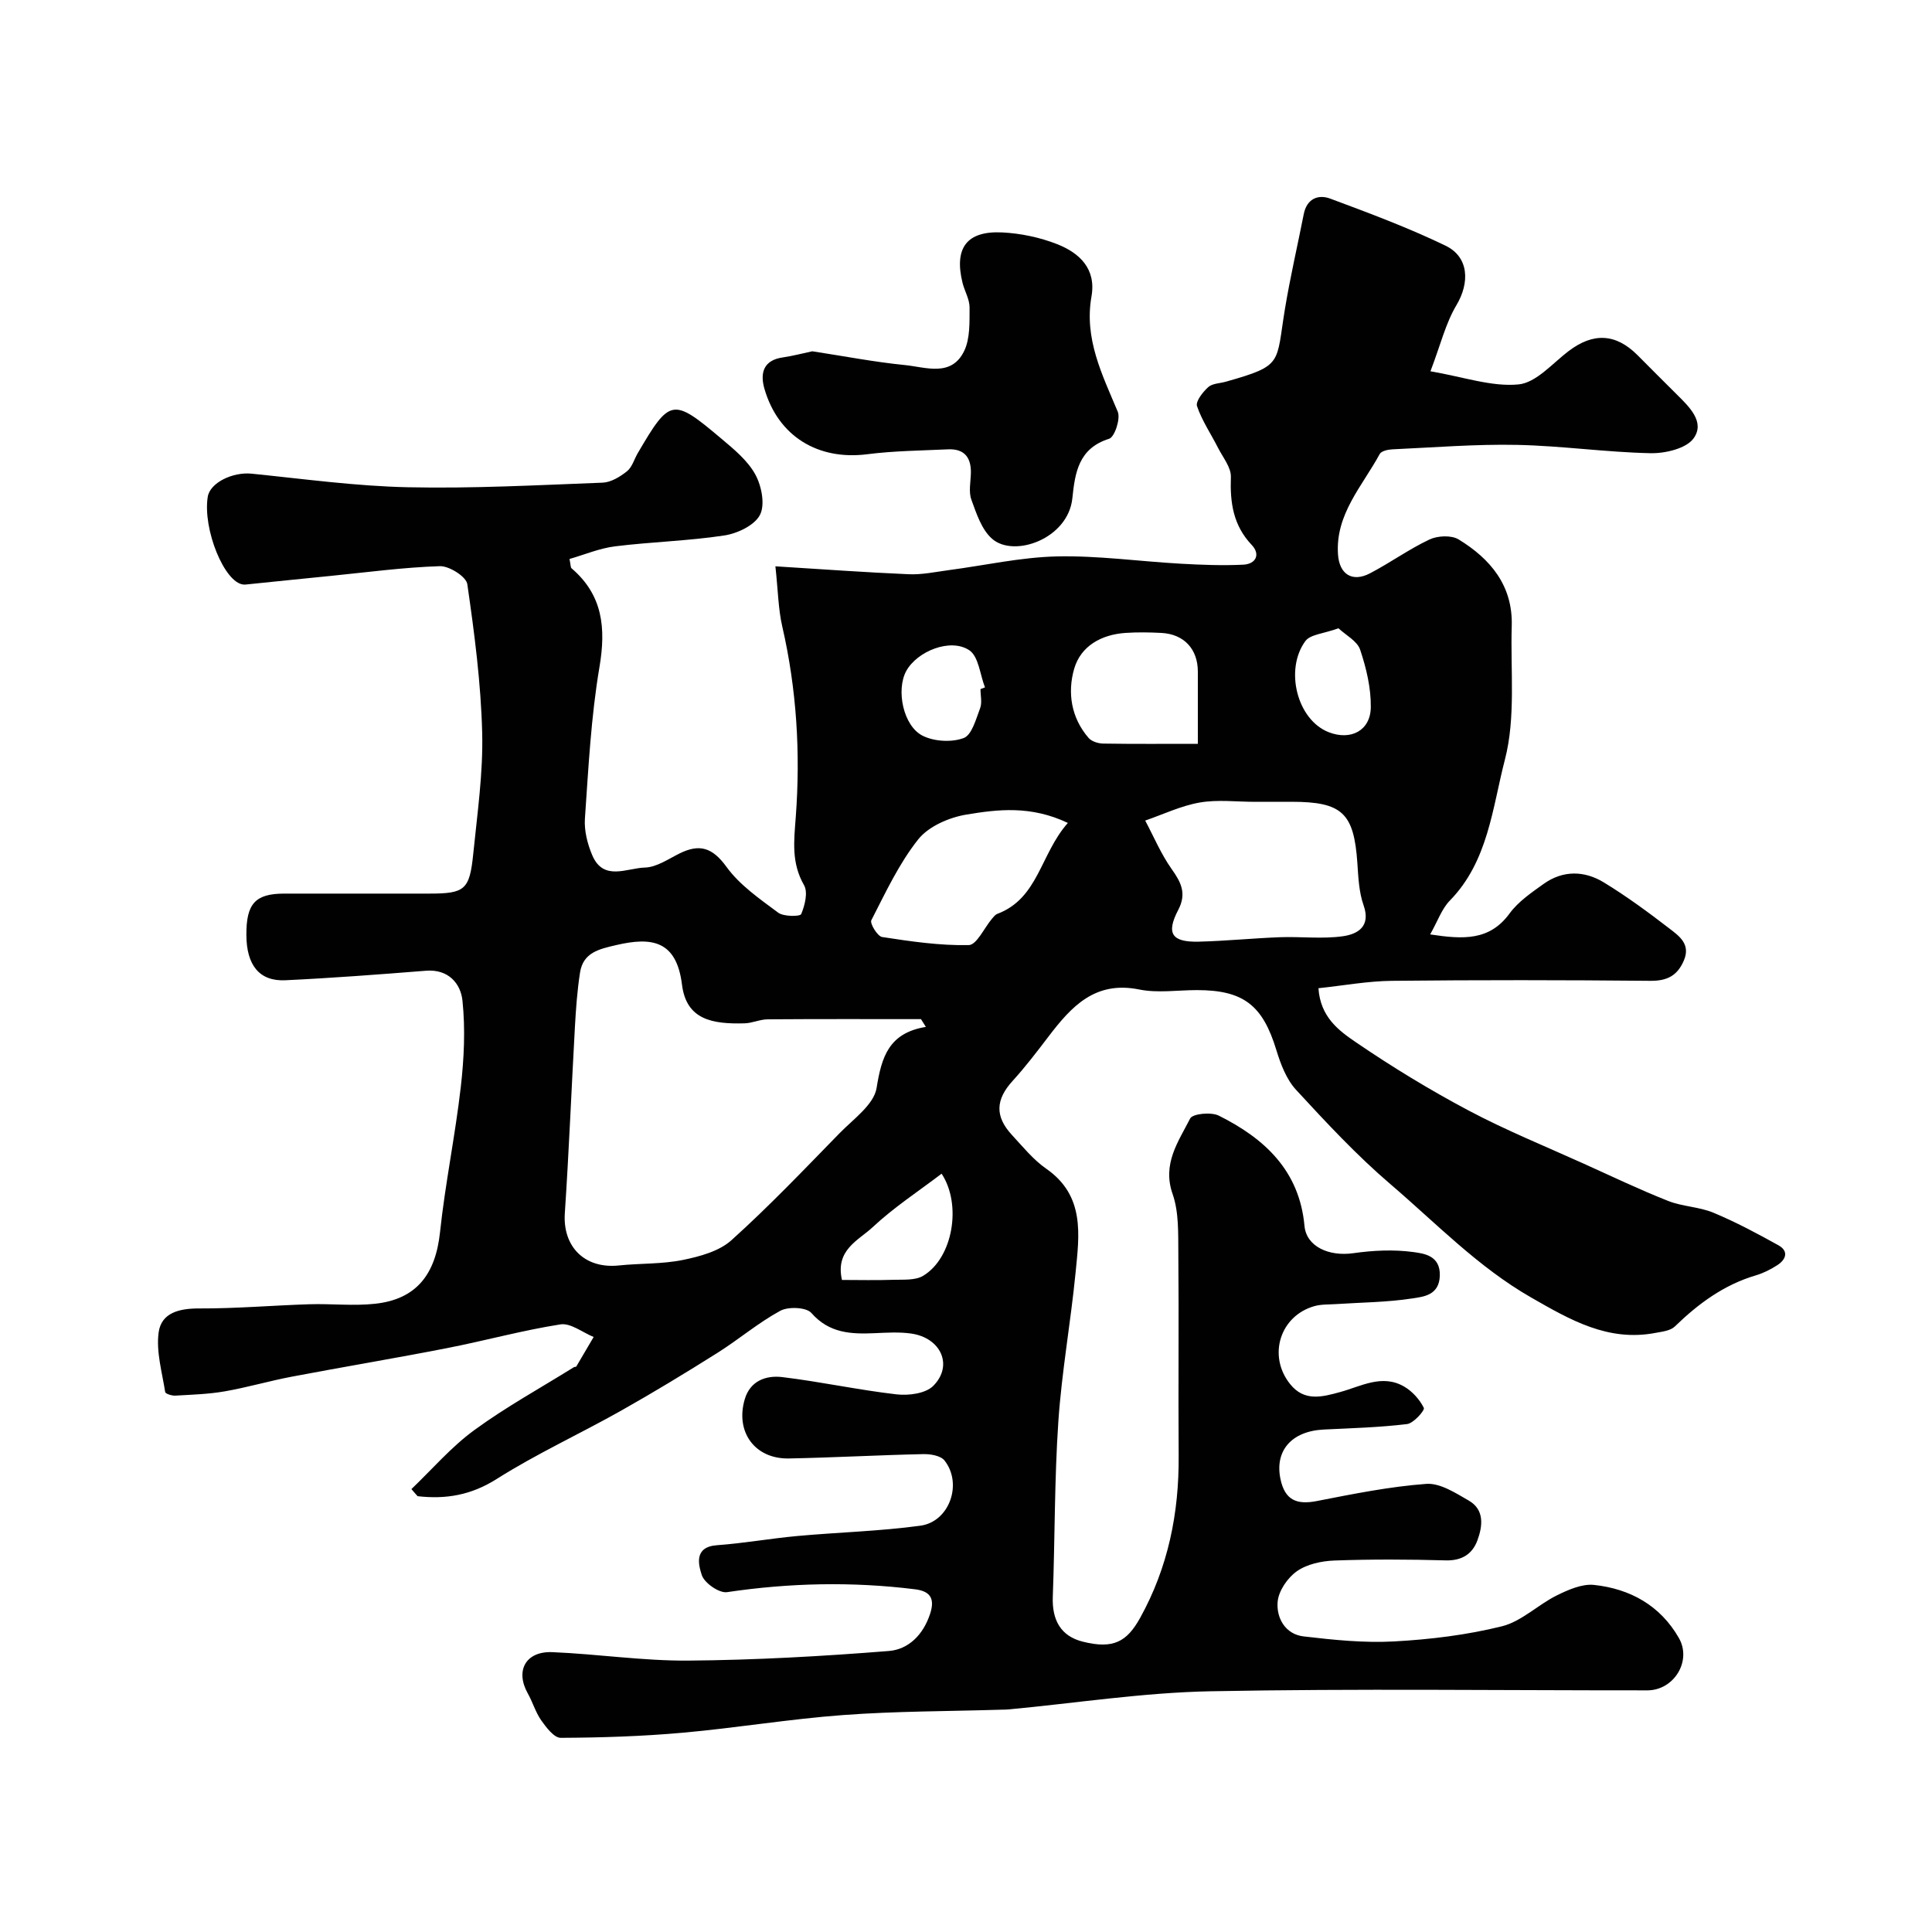
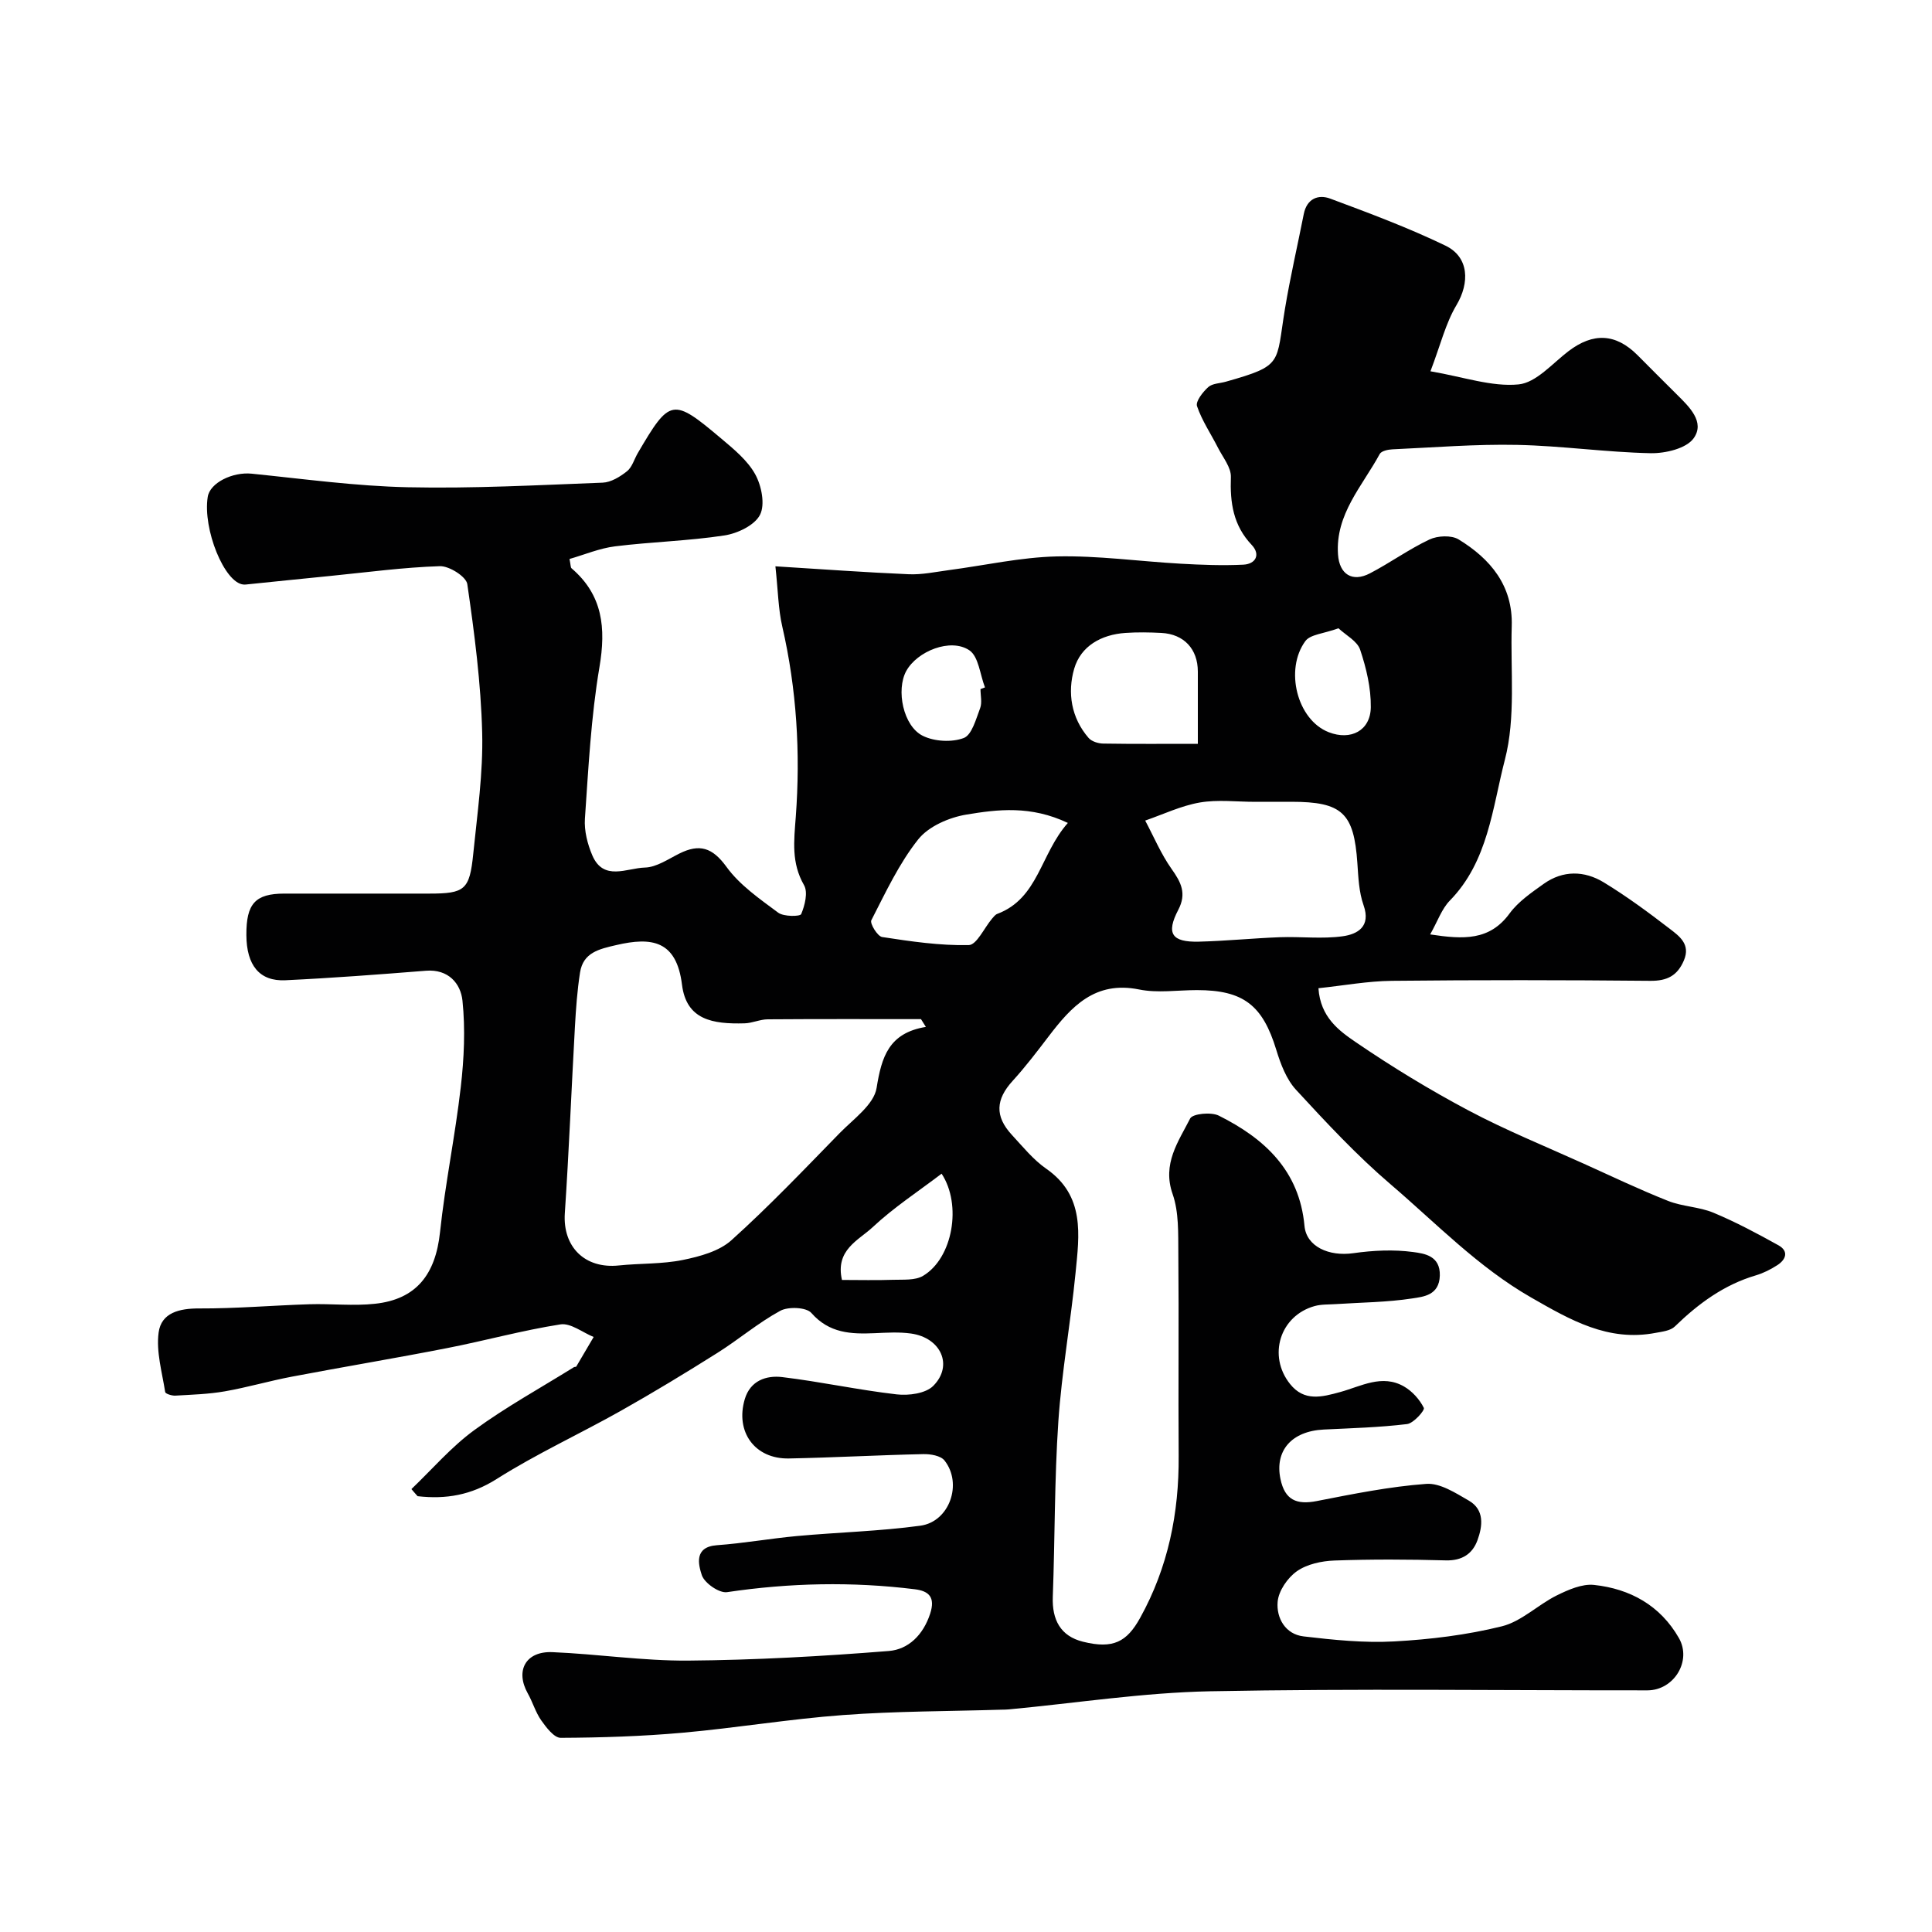
<svg xmlns="http://www.w3.org/2000/svg" enable-background="new 0 0 400 400" viewBox="0 0 400 400">
  <g fill="#010102">
    <path d="m85.18 308.3c4.3-4.11 8.23-8.71 12.99-12.19 6.56-4.8 13.75-8.75 20.67-13.06.13-.08.41-.02.47-.12 1.21-2.03 2.41-4.07 3.6-6.12-2.3-.94-4.77-2.94-6.88-2.61-7.87 1.23-15.58 3.37-23.41 4.9-10.72 2.1-21.5 3.89-32.23 5.93-4.64.88-9.19 2.22-13.83 3.03-3.37.59-6.84.69-10.27.89-.71.04-2.03-.38-2.09-.74-.64-4.1-1.89-8.34-1.36-12.32.55-4.11 4.29-5.01 8.42-4.99 7.6.03 15.2-.63 22.81-.87 4.52-.14 9.1.39 13.58-.1 8.54-.92 12.52-6.06 13.45-14.81 1.07-10.06 3.15-20.02 4.3-30.07.68-5.91.96-11.98.35-17.87-.37-3.55-2.91-6.57-7.56-6.2-9.69.77-19.39 1.51-29.1 1.97-5.37.26-8.05-3.1-8.08-9.35-.04-6.51 1.84-8.58 7.83-8.59 10-.01 20 0 30 0 7.39 0 8.39-.75 9.14-8.23.84-8.35 2.06-16.74 1.85-25.08-.26-10.28-1.6-20.56-3.08-30.76-.22-1.55-3.74-3.78-5.68-3.72-7.53.24-15.04 1.26-22.56 2.01-5.87.58-11.75 1.19-17.62 1.79-.16.02-.33.01-.5 0-3.93-.36-8.44-11.46-7.38-18.15.46-2.93 5.17-5.2 9.1-4.8 10.78 1.09 21.56 2.58 32.36 2.81 13.42.29 26.87-.44 40.3-.95 1.73-.07 3.61-1.22 5.04-2.36 1.06-.84 1.49-2.48 2.23-3.75 6.67-11.38 7.21-11.52 17.3-3.01 2.6 2.19 5.43 4.51 7.02 7.39 1.31 2.37 2.08 6.25.99 8.39-1.11 2.17-4.67 3.86-7.38 4.27-7.47 1.14-15.09 1.32-22.6 2.25-3.24.4-6.36 1.73-9.46 2.62.26 1.31.22 1.75.41 1.92 6.49 5.55 7.16 12.36 5.79 20.47-1.75 10.33-2.28 20.89-3.01 31.37-.17 2.5.53 5.26 1.53 7.6 2.32 5.42 7.16 2.63 10.87 2.53 2.42-.06 4.84-1.75 7.17-2.91 4.15-2.06 6.82-1.26 9.73 2.75 2.74 3.79 6.89 6.65 10.72 9.5 1.13.84 4.53.82 4.76.29.76-1.81 1.43-4.51.59-5.98-2.66-4.64-2.09-9.13-1.71-14.19.98-13.18.19-26.37-2.8-39.37-.83-3.6-.87-7.39-1.42-12.46 9.82.61 18.7 1.26 27.6 1.64 2.75.12 5.53-.48 8.29-.85 7.46-.98 14.9-2.67 22.38-2.84 8.53-.19 17.09 1.03 25.65 1.51 4.31.24 8.64.41 12.95.2 2.59-.13 3.61-2.11 1.75-4.08-3.85-4.06-4.51-8.76-4.32-14.06.07-1.99-1.65-4.06-2.66-6.05-1.46-2.88-3.32-5.61-4.35-8.63-.33-.98 1.2-2.93 2.32-3.94.86-.78 2.42-.77 3.67-1.13 11.94-3.38 10.33-3.67 12.22-15.1 1.09-6.57 2.6-13.06 3.89-19.6.63-3.18 2.98-4.13 5.48-3.2 8.05 3 16.14 6.01 23.86 9.74 4.9 2.36 5.04 7.69 2.26 12.34-2.23 3.74-3.28 8.19-5.37 13.67 6.9 1.18 12.69 3.25 18.23 2.72 3.65-.35 7.02-4.35 10.37-6.9 5.1-3.87 9.76-3.67 14.27.84 2.71 2.71 5.4 5.44 8.13 8.13 2.58 2.56 5.89 5.7 3.5 9.07-1.51 2.13-5.87 3.16-8.92 3.1-9.21-.19-18.4-1.53-27.61-1.72-8.61-.18-17.23.53-25.85.92-.91.04-2.28.34-2.62.96-3.59 6.63-9.22 12.48-8.64 20.81.28 4.12 2.97 5.8 6.6 3.91 4.19-2.18 8.07-5 12.33-7.01 1.69-.8 4.54-.93 6.04-.02 6.59 4.03 11.25 9.57 11 17.91-.29 9.27.86 18.93-1.42 27.7-2.59 9.96-3.45 21.05-11.4 29.17-1.68 1.72-2.52 4.27-4.07 7 6.91 1.05 12.31 1.32 16.45-4.35 1.8-2.45 4.53-4.31 7.06-6.12 3.99-2.84 8.42-2.75 12.44-.3 4.73 2.88 9.22 6.19 13.61 9.57 2 1.54 4.41 3.22 2.97 6.59-1.34 3.15-3.46 4.25-6.94 4.22-17.83-.17-35.67-.19-53.5 0-5.01.05-10 .98-15.22 1.53.4 6 4.26 8.8 7.73 11.17 7.5 5.12 15.3 9.87 23.32 14.13 7.74 4.11 15.91 7.42 23.91 11.04 5.79 2.62 11.54 5.36 17.44 7.7 2.98 1.18 6.43 1.21 9.38 2.44 4.63 1.93 9.08 4.31 13.47 6.75 2.16 1.21 1.56 2.95-.25 4.11-1.36.88-2.87 1.64-4.41 2.1-6.62 1.95-11.93 5.86-16.8 10.59-.91.89-2.61 1.07-4 1.33-9.82 1.88-17.66-2.69-25.76-7.33-10.99-6.3-19.64-15.35-29.09-23.43-7-5.98-13.33-12.79-19.58-19.57-2-2.17-3.19-5.33-4.08-8.24-2.82-9.26-6.79-12.4-16.44-12.4-4 0-8.13.65-11.97-.13-9.13-1.84-14.03 3.54-18.76 9.75-2.38 3.12-4.77 6.26-7.41 9.16-3.52 3.85-3.75 7.33-.17 11.2 2.26 2.44 4.42 5.13 7.11 7 8.07 5.61 6.84 13.71 6.07 21.58-1.01 10.27-2.86 20.46-3.56 30.74-.82 12.07-.7 24.2-1.15 36.3-.18 4.77 1.6 8.16 6.25 9.31 6.26 1.56 9.08.03 11.83-4.93 5.8-10.46 8.06-21.68 7.98-33.53-.1-14 .06-28-.07-42-.04-4.1.13-8.47-1.18-12.22-2.2-6.27 1.19-10.85 3.63-15.65.51-1 4.35-1.38 5.93-.59 9.47 4.73 16.69 11.37 17.74 22.83.39 4.28 5.06 6.37 10.11 5.65 4.08-.58 8.34-.79 12.4-.24 2.28.31 5.63.74 5.51 4.89-.13 4.07-3.35 4.36-5.73 4.72-5.2.8-10.51.82-15.78 1.17-1.48.1-3.02.02-4.42.41-7.17 2-9.75 10.29-5.08 16.13 2.94 3.69 6.61 2.7 10.37 1.67 4.34-1.19 8.68-3.77 13.23-1.15 1.7.98 3.24 2.69 4.1 4.43.24.49-2.12 3.19-3.48 3.35-5.71.69-11.48.85-17.24 1.13-6.68.33-10.19 4.4-8.96 10.26.91 4.34 3.34 5.36 7.5 4.55 7.52-1.47 15.08-3 22.69-3.56 2.85-.21 6.07 1.89 8.81 3.47 3.28 1.9 2.85 5.28 1.78 8.21-1.03 2.81-3.19 4.25-6.55 4.16-7.69-.21-15.4-.25-23.08.03-2.65.1-5.67.75-7.76 2.22-1.93 1.36-3.8 4.08-3.98 6.35-.28 3.33 1.59 6.7 5.38 7.14 6.21.73 12.52 1.38 18.73 1.04 7.49-.41 15.05-1.33 22.31-3.13 4.05-1 7.45-4.44 11.34-6.38 2.39-1.18 5.25-2.45 7.74-2.19 7.48.8 13.73 4.26 17.58 11 2.71 4.75-1.02 10.82-6.52 10.83-30.17.02-60.34-.39-90.5.19-13.92.27-27.8 2.45-41.7 3.75-.5.05-1 .05-1.5.06-10.94.34-21.9.3-32.8 1.11-11.1.82-22.13 2.67-33.22 3.66-8.39.75-16.85 1.02-25.27 1.06-1.36.01-2.99-2.14-4.03-3.61-1.19-1.69-1.77-3.79-2.8-5.61-2.62-4.69-.42-8.75 5.11-8.52 9.38.39 18.75 1.82 28.11 1.75 13.86-.11 27.72-.89 41.54-1.99 4.05-.32 7.13-3.33 8.56-7.73 1.11-3.41-.27-4.69-3.17-5.05-12.99-1.61-25.93-1.33-38.89.6-1.62.24-4.68-1.89-5.22-3.53-.7-2.15-1.67-5.84 3.13-6.19 5.54-.4 11.04-1.39 16.58-1.9 8.51-.78 17.09-.99 25.54-2.14 6.03-.82 8.79-8.7 5-13.5-.79-1-2.91-1.36-4.41-1.32-9.27.2-18.54.72-27.81.9-7.04.14-11.15-5.5-9.13-12.29 1.14-3.82 4.43-4.95 7.73-4.56 7.93.95 15.78 2.67 23.71 3.58 2.49.29 6.02-.18 7.59-1.77 4.19-4.22 1.58-9.97-4.63-10.83-2.45-.34-5-.18-7.49-.07-4.89.21-9.41.05-13.13-4.19-1.05-1.19-4.78-1.35-6.44-.44-4.56 2.48-8.58 5.92-12.99 8.7-6.59 4.15-13.26 8.2-20.04 12.02-8.51 4.79-17.45 8.89-25.68 14.1-5.29 3.35-10.52 4.23-16.37 3.56-.44-.48-.86-.98-1.28-1.47zm106.51-95.69c-.34-.54-.68-1.08-1.01-1.61-10.58 0-21.16-.04-31.74.04-1.6.01-3.19.79-4.79.83-6.61.18-12.04-.7-12.95-8-1.14-9.18-6.27-9.91-13.58-8.21-3.57.83-6.88 1.53-7.53 5.69-.58 3.72-.85 7.5-1.06 11.26-.72 12.86-1.23 25.73-2.09 38.58-.46 6.94 4.13 11.55 11.18 10.81 4.42-.46 8.94-.26 13.26-1.14 3.52-.72 7.52-1.8 10.06-4.09 7.79-7.01 15.04-14.63 22.37-22.14 2.86-2.93 7.12-5.92 7.68-9.38 1.03-6.41 2.51-11.38 10.2-12.64zm68.17-46.6c-3.83 0-7.74-.5-11.45.14-3.87.67-7.55 2.44-11.31 3.74 1.79 3.36 3.28 6.93 5.46 10.01 1.97 2.77 3.16 5.08 1.39 8.47-2.57 4.91-1.36 6.73 4.27 6.59 5.59-.14 11.18-.71 16.77-.92 4.34-.16 8.76.4 13.02-.2 3.04-.43 5.87-1.98 4.3-6.43-.96-2.71-1.08-5.77-1.28-8.69-.71-10.42-3.13-12.72-13.68-12.72-2.5 0-4.99 0-7.49.01zm-38.77 4.37c-7.7-3.65-14.5-2.81-21.01-1.73-3.57.59-7.82 2.43-9.97 5.13-3.98 5.01-6.76 11-9.71 16.75-.34.66 1.28 3.33 2.24 3.47 5.94.91 11.96 1.8 17.93 1.67 1.64-.03 3.2-3.56 4.82-5.47.32-.37.66-.83 1.09-.99 8.54-3.22 8.88-12.37 14.61-18.83zm26.91-16.38c0-5.4 0-10.19 0-14.97-.01-4.65-2.86-7.74-7.54-7.99-2.48-.13-4.99-.17-7.47 0-4.98.35-9.22 2.71-10.59 7.41-1.43 4.93-.64 10.16 2.99 14.34.64.73 2 1.15 3.04 1.16 6.29.1 12.58.05 19.57.05zm-73.68 111c3.63 0 7.11.09 10.59-.03 2.09-.07 4.55.16 6.2-.82 6.17-3.67 8.07-14.73 3.84-21.15-4.81 3.66-9.91 6.99-14.29 11.09-2.9 2.71-7.77 4.67-6.34 10.91zm28.68-122.33c.31-.12.62-.23.93-.35-1.03-2.64-1.31-6.38-3.23-7.68-3.88-2.62-10.83.18-13.08 4.3-2.12 3.9-.64 11.38 3.43 13.4 2.4 1.19 6.01 1.39 8.48.46 1.69-.64 2.54-3.94 3.4-6.19.43-1.16.07-2.62.07-3.94zm74.12-12.59c-3.11 1.13-5.84 1.26-6.86 2.65-4.32 5.88-1.74 16.31 4.85 18.87 4.56 1.77 8.64-.33 8.7-5.18.05-3.98-.93-8.09-2.2-11.89-.6-1.81-2.96-3.01-4.49-4.45z" />
-     <path d="m168.18 72.73c6.55 1 12.82 2.22 19.15 2.85 4.33.43 9.64 2.55 12.29-2.91 1.25-2.59 1.1-5.97 1.12-8.99.01-1.71-1.03-3.4-1.46-5.13-1.77-7.19.86-10.78 8.19-10.43 3.84.19 7.82 1.02 11.4 2.43 4.62 1.82 8.12 5.08 7.11 10.83-1.55 8.76 2.22 16.18 5.44 23.86.61 1.45-.65 5.24-1.78 5.6-6.36 1.99-7.07 7.05-7.62 12.32-.88 8.43-12.12 12.37-16.63 8.38-2.16-1.9-3.24-5.23-4.28-8.1-.59-1.62-.15-3.63-.1-5.46.08-3.25-1.34-5.1-4.72-4.95-5.6.26-11.23.31-16.78 1.02-10.14 1.28-18.39-3.7-21.24-13.55-.94-3.24-.24-5.95 3.86-6.51 2.09-.31 4.14-.86 6.05-1.26z" />
  </g>
</svg>